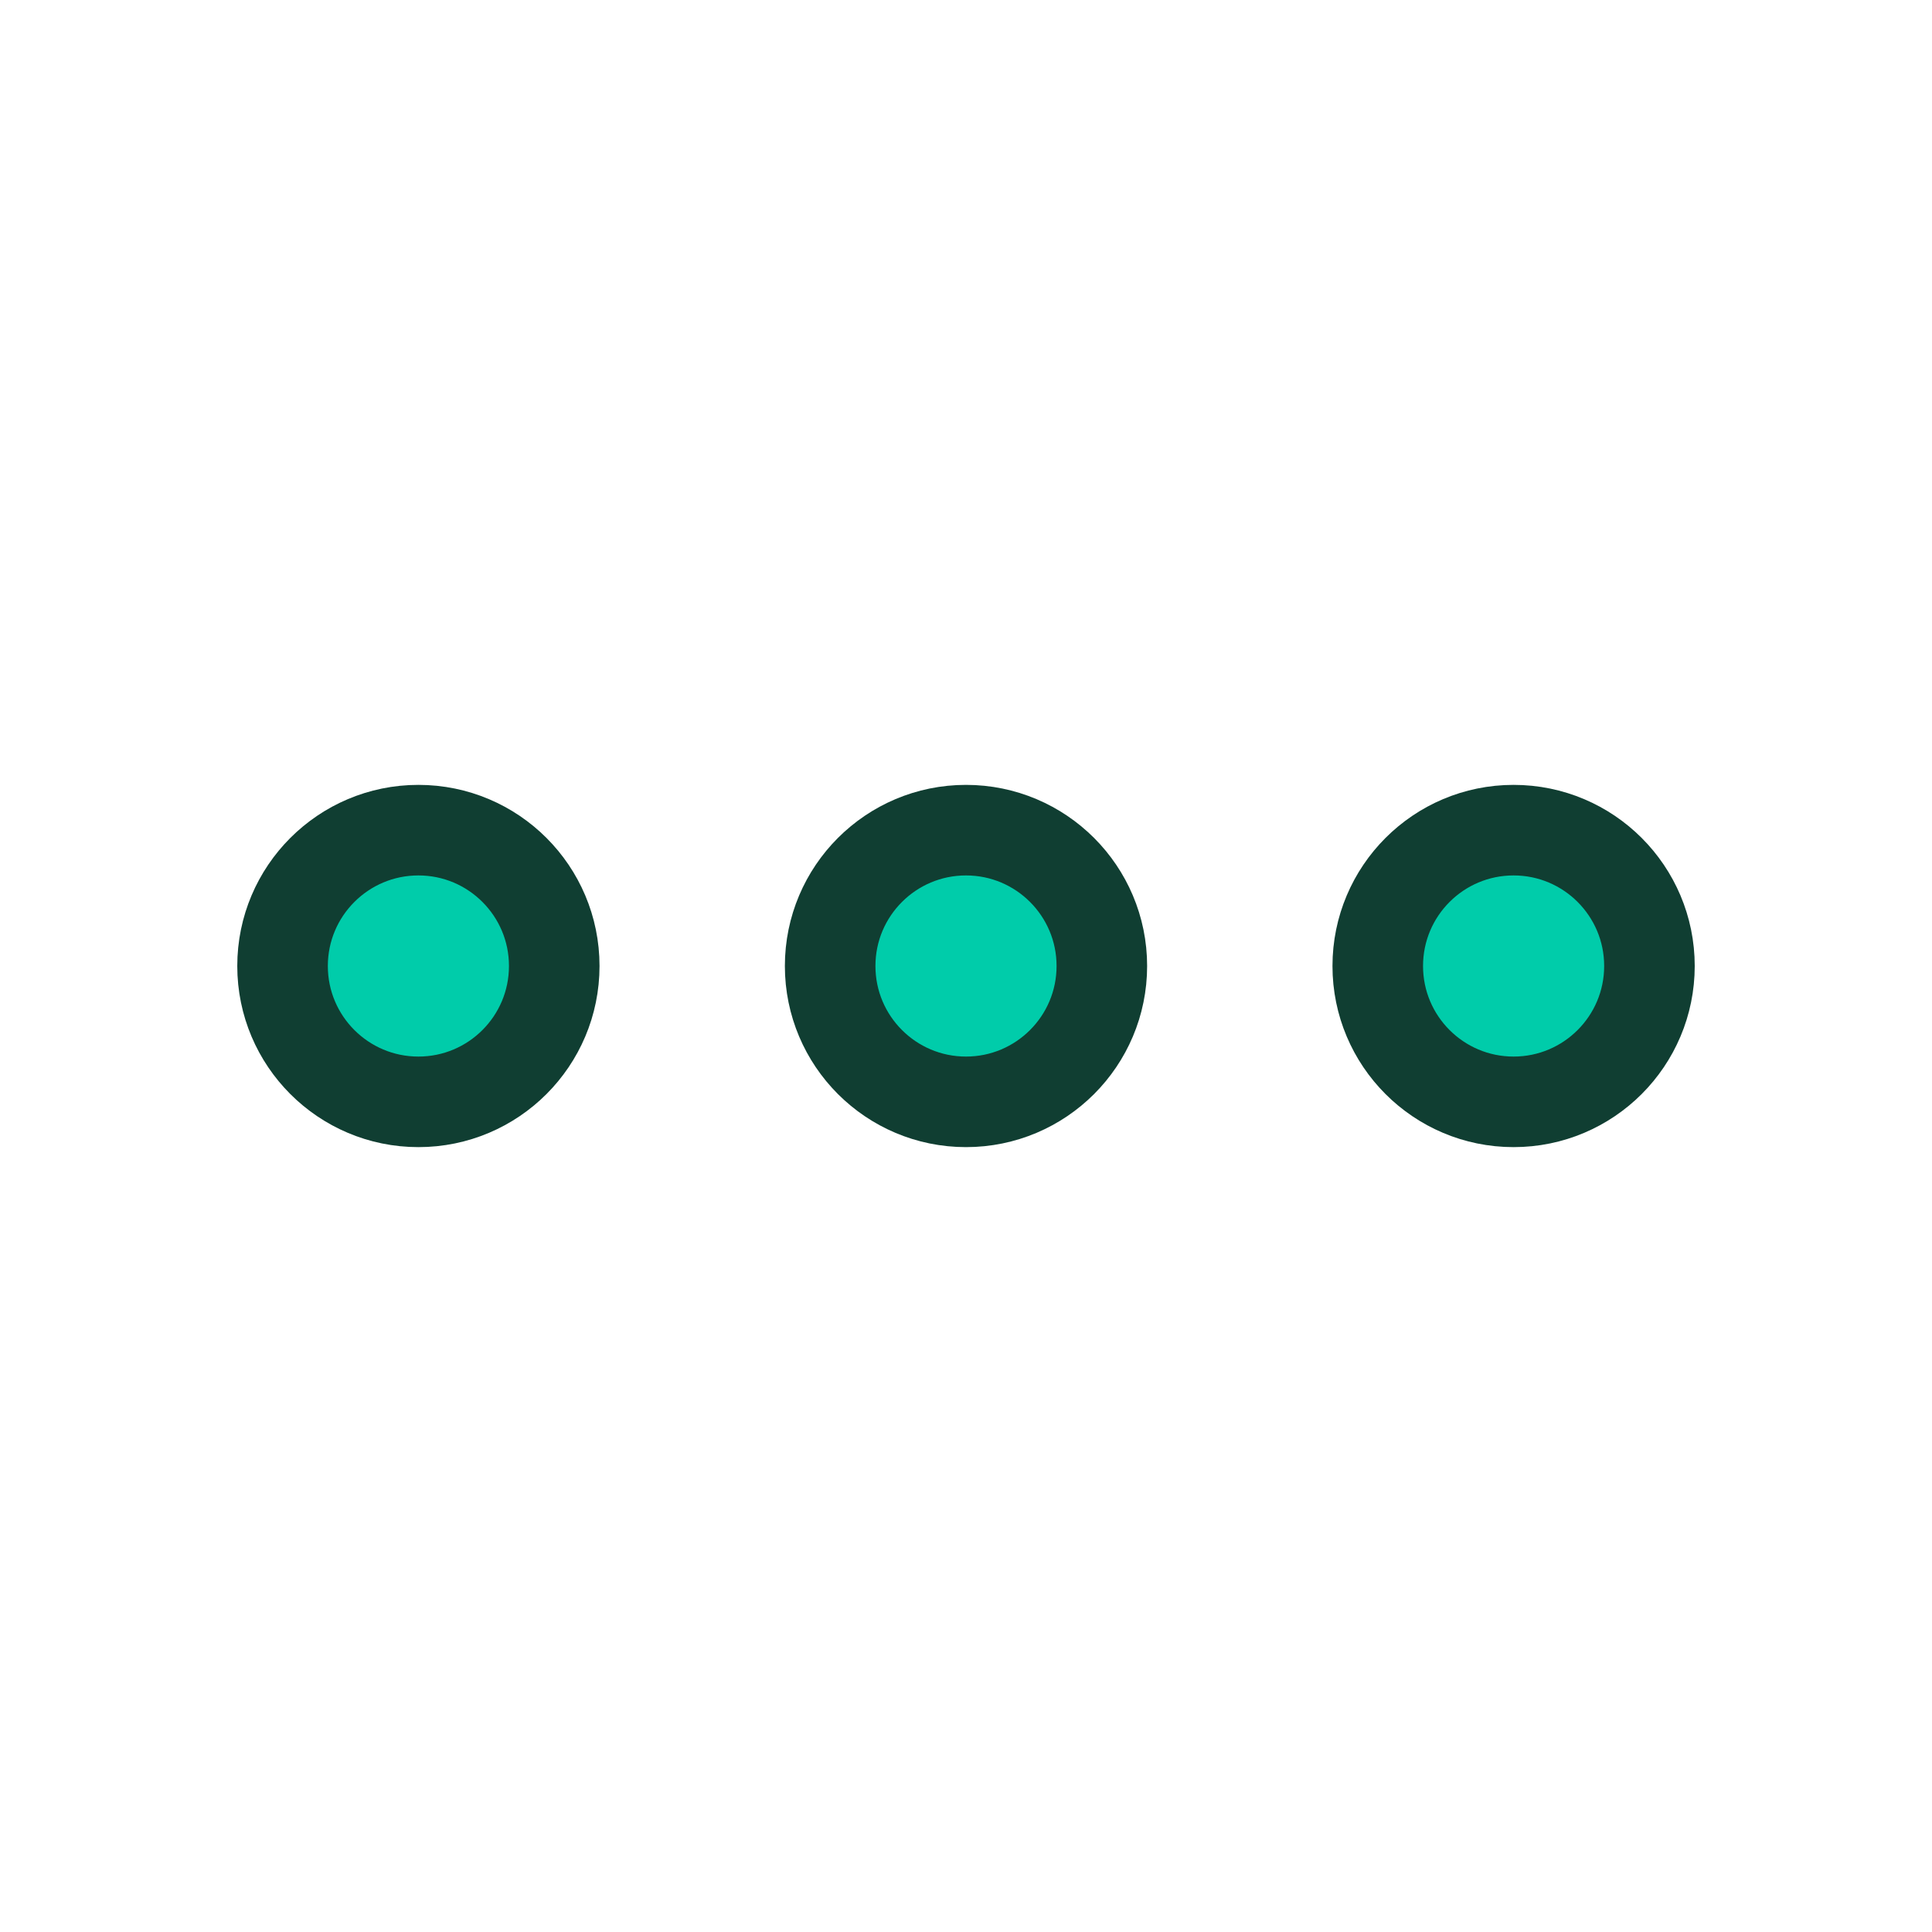
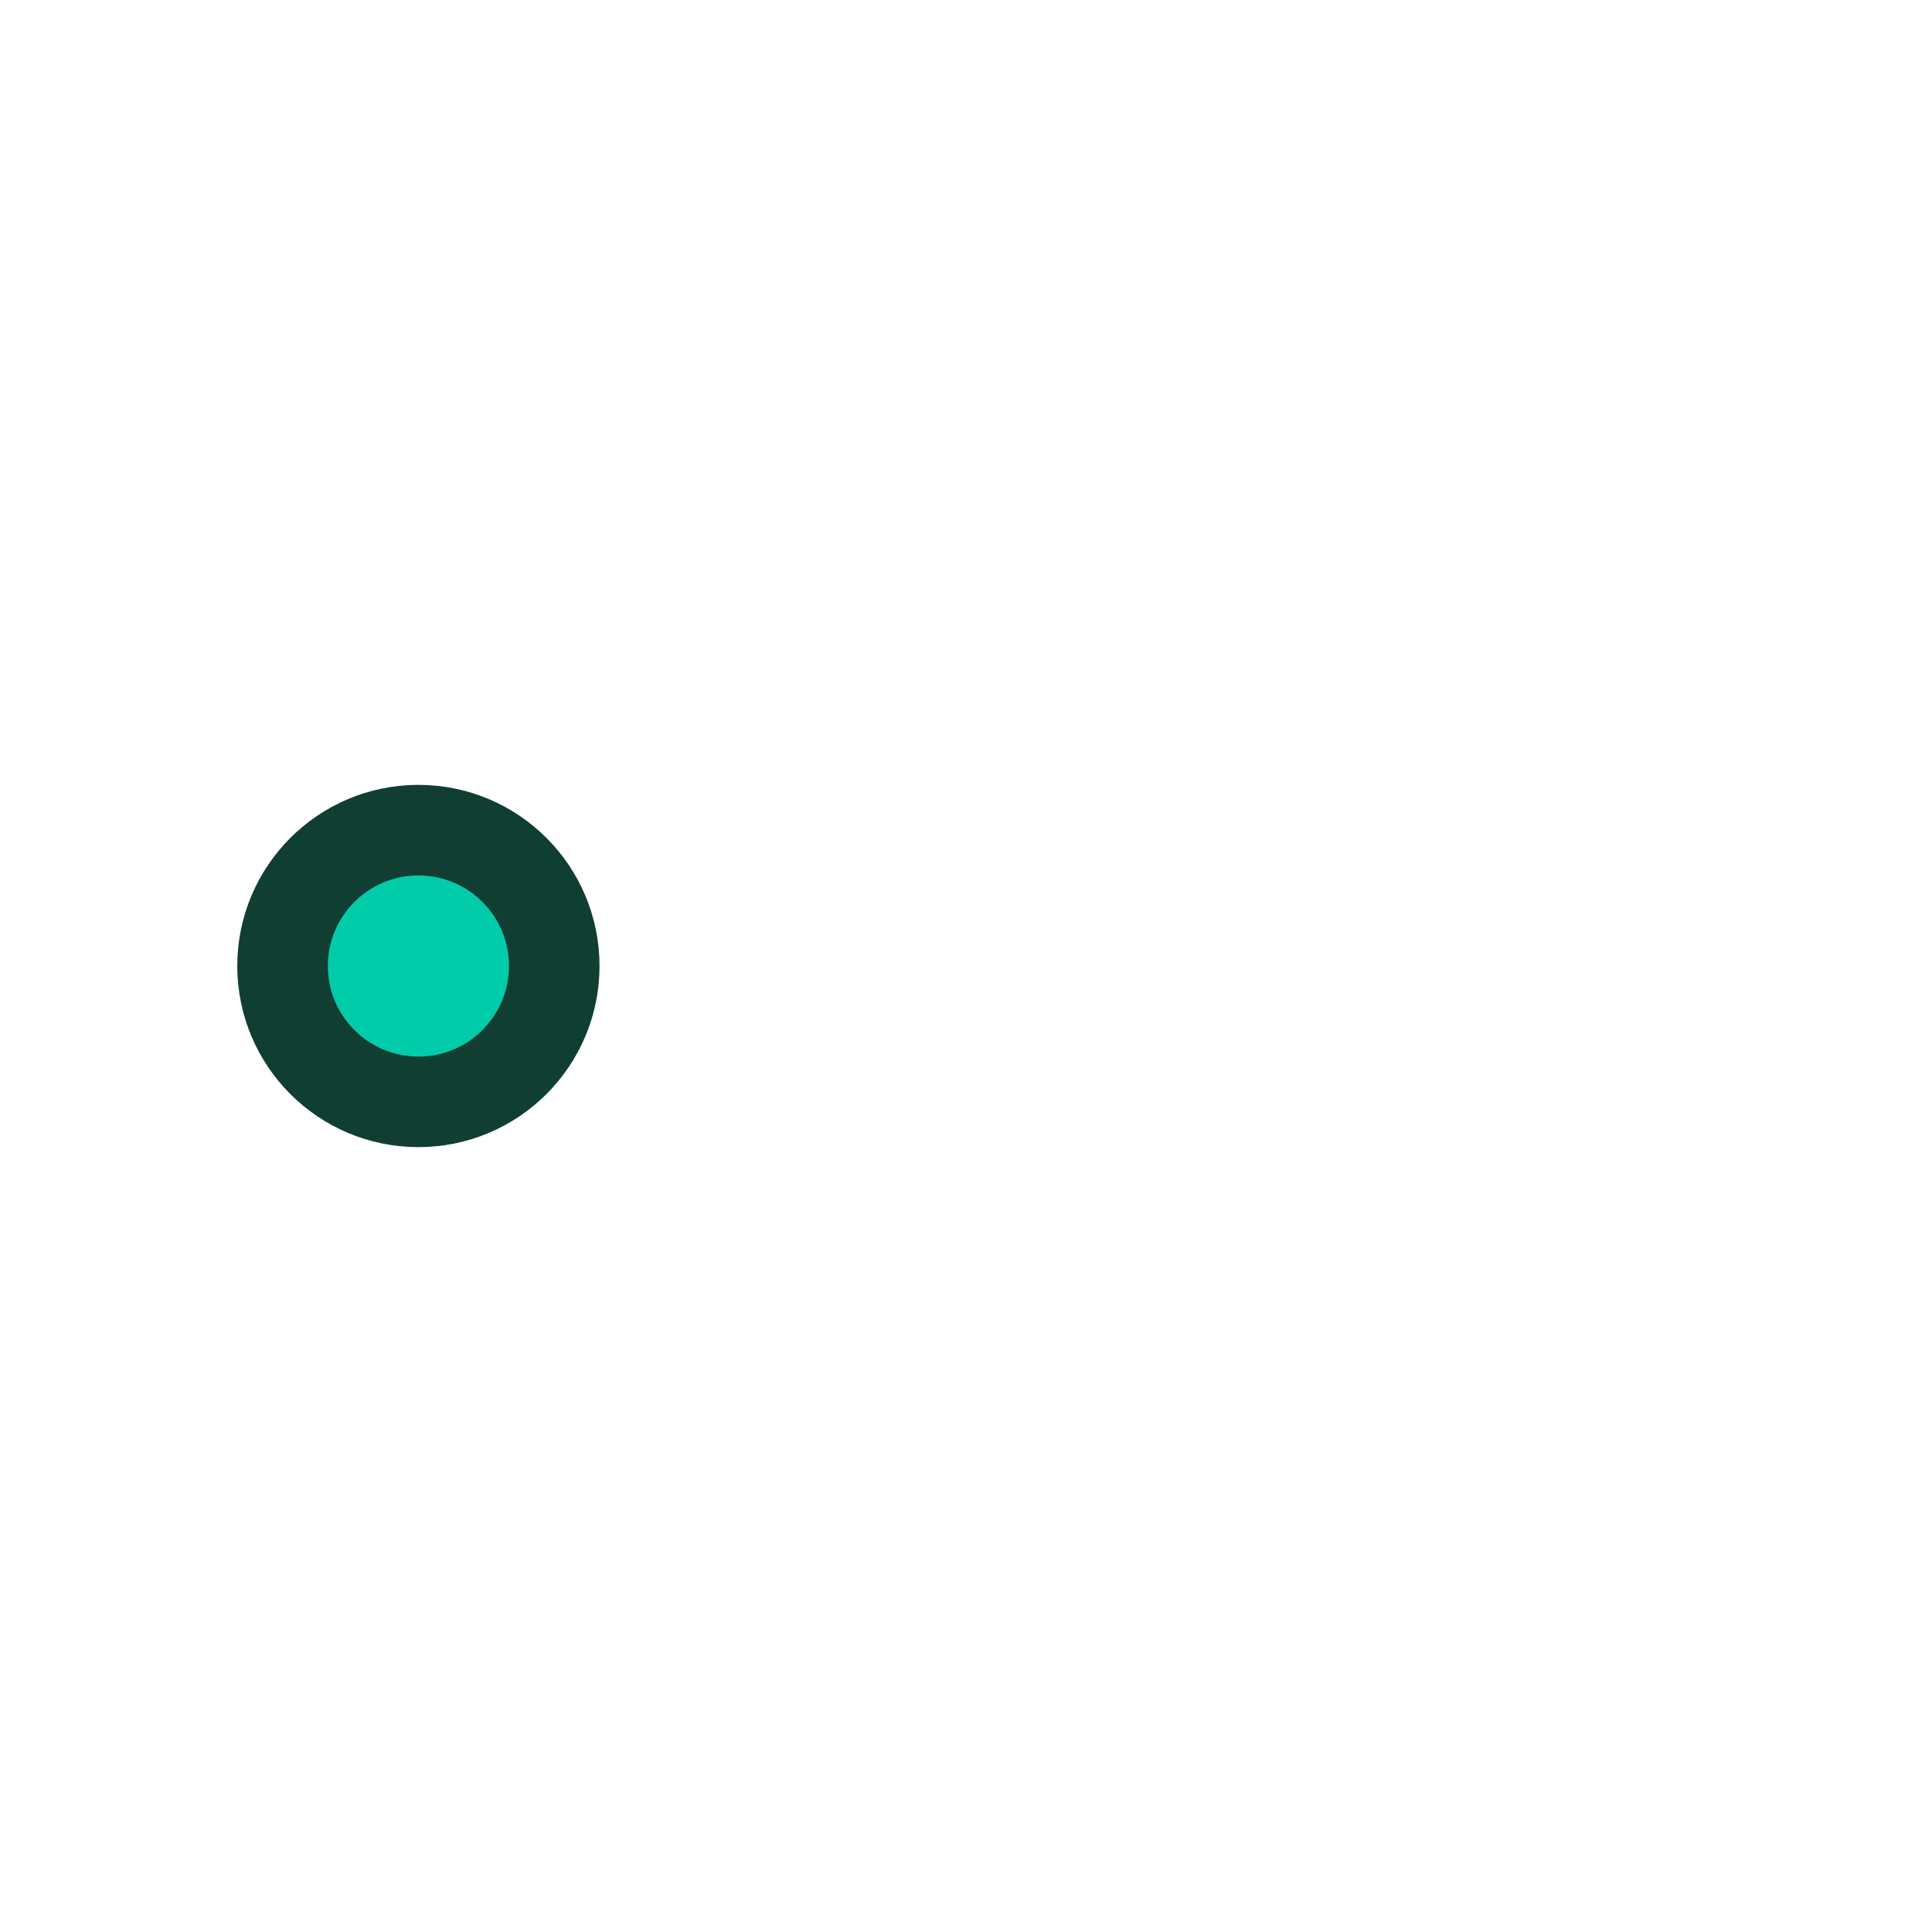
<svg xmlns="http://www.w3.org/2000/svg" width="64" height="64" viewBox="0 0 64 64" fill="none">
  <path d="M13.86 36.5C16.346 36.5 18.36 34.485 18.36 32C18.36 29.515 16.346 27.5 13.86 27.5C11.375 27.5 9.36 29.515 9.36 32C9.36 34.485 11.375 36.5 13.86 36.5Z" fill="#00CCAA" stroke="#103E32" stroke-width="3" />
-   <path d="M32 36.5C34.485 36.5 36.5 34.485 36.5 32C36.5 29.515 34.485 27.5 32 27.5C29.515 27.5 27.5 29.515 27.5 32C27.5 34.485 29.515 36.5 32 36.5Z" fill="#00CCAA" stroke="#103E32" stroke-width="3" />
-   <path d="M50.14 36.5C52.625 36.5 54.64 34.485 54.64 32C54.64 29.515 52.625 27.5 50.14 27.5C47.654 27.5 45.64 29.515 45.64 32C45.64 34.485 47.654 36.5 50.14 36.5Z" fill="#00CCAA" stroke="#103E32" stroke-width="3" />
</svg>